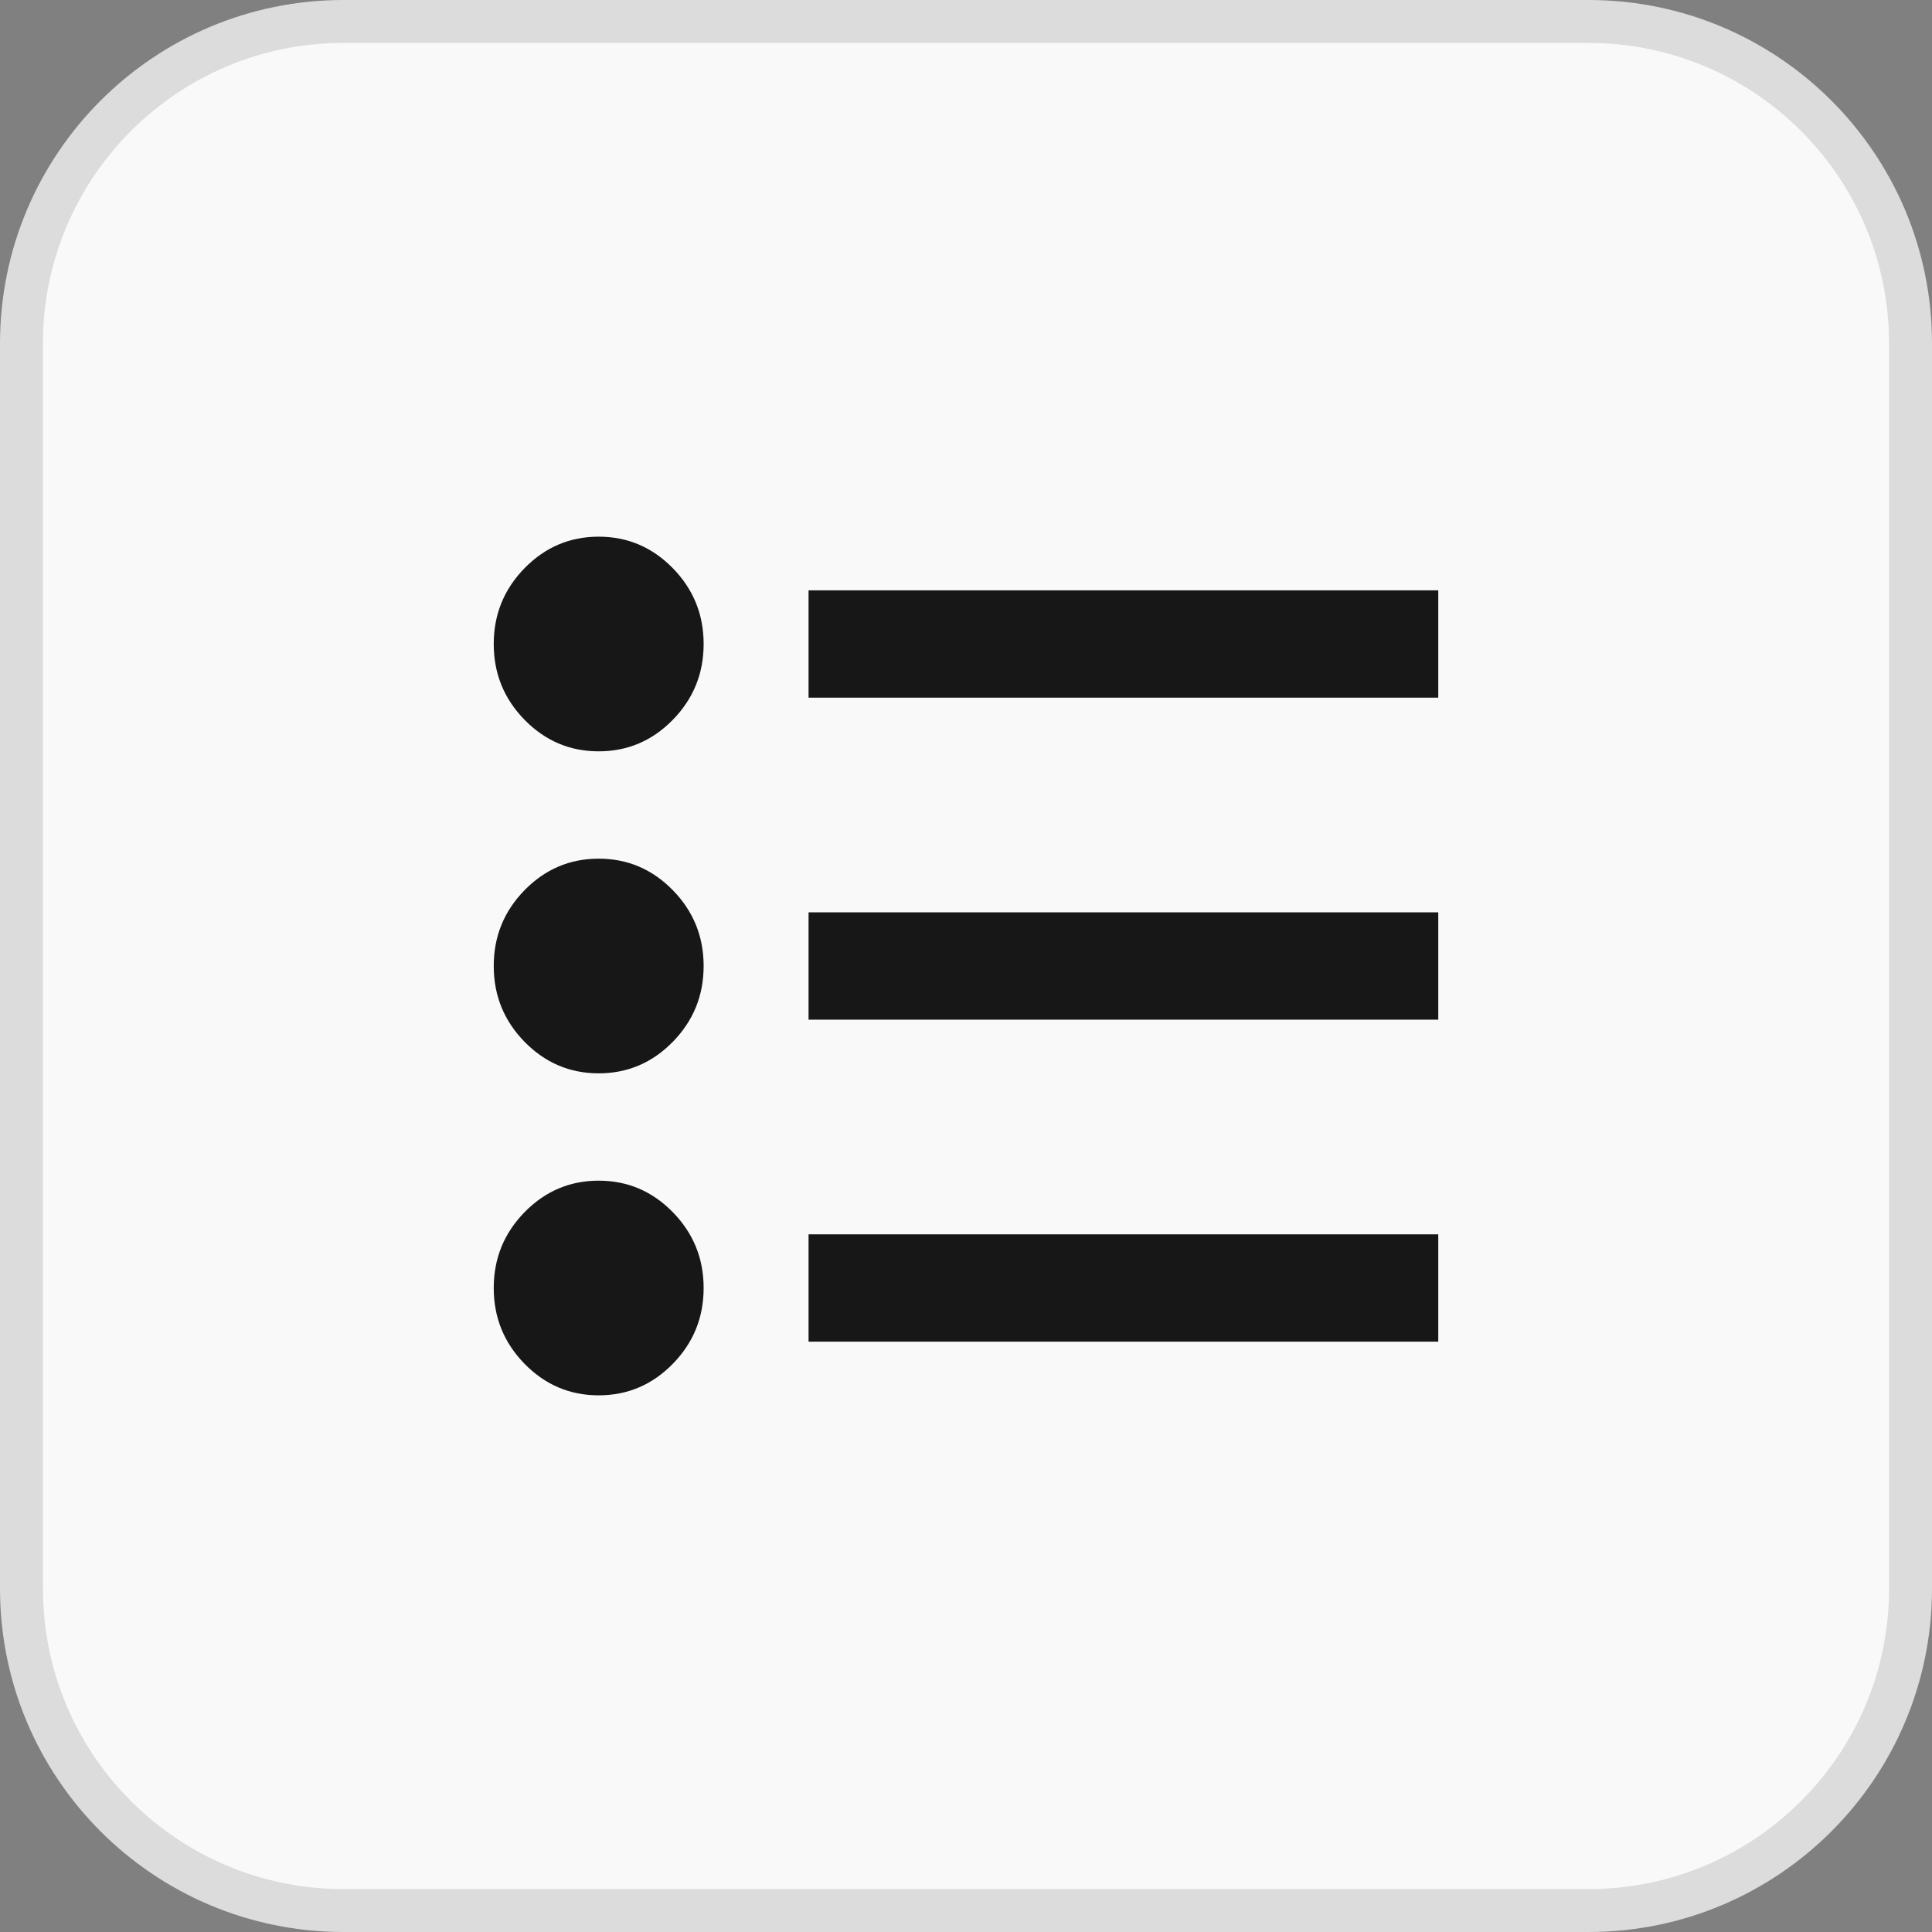
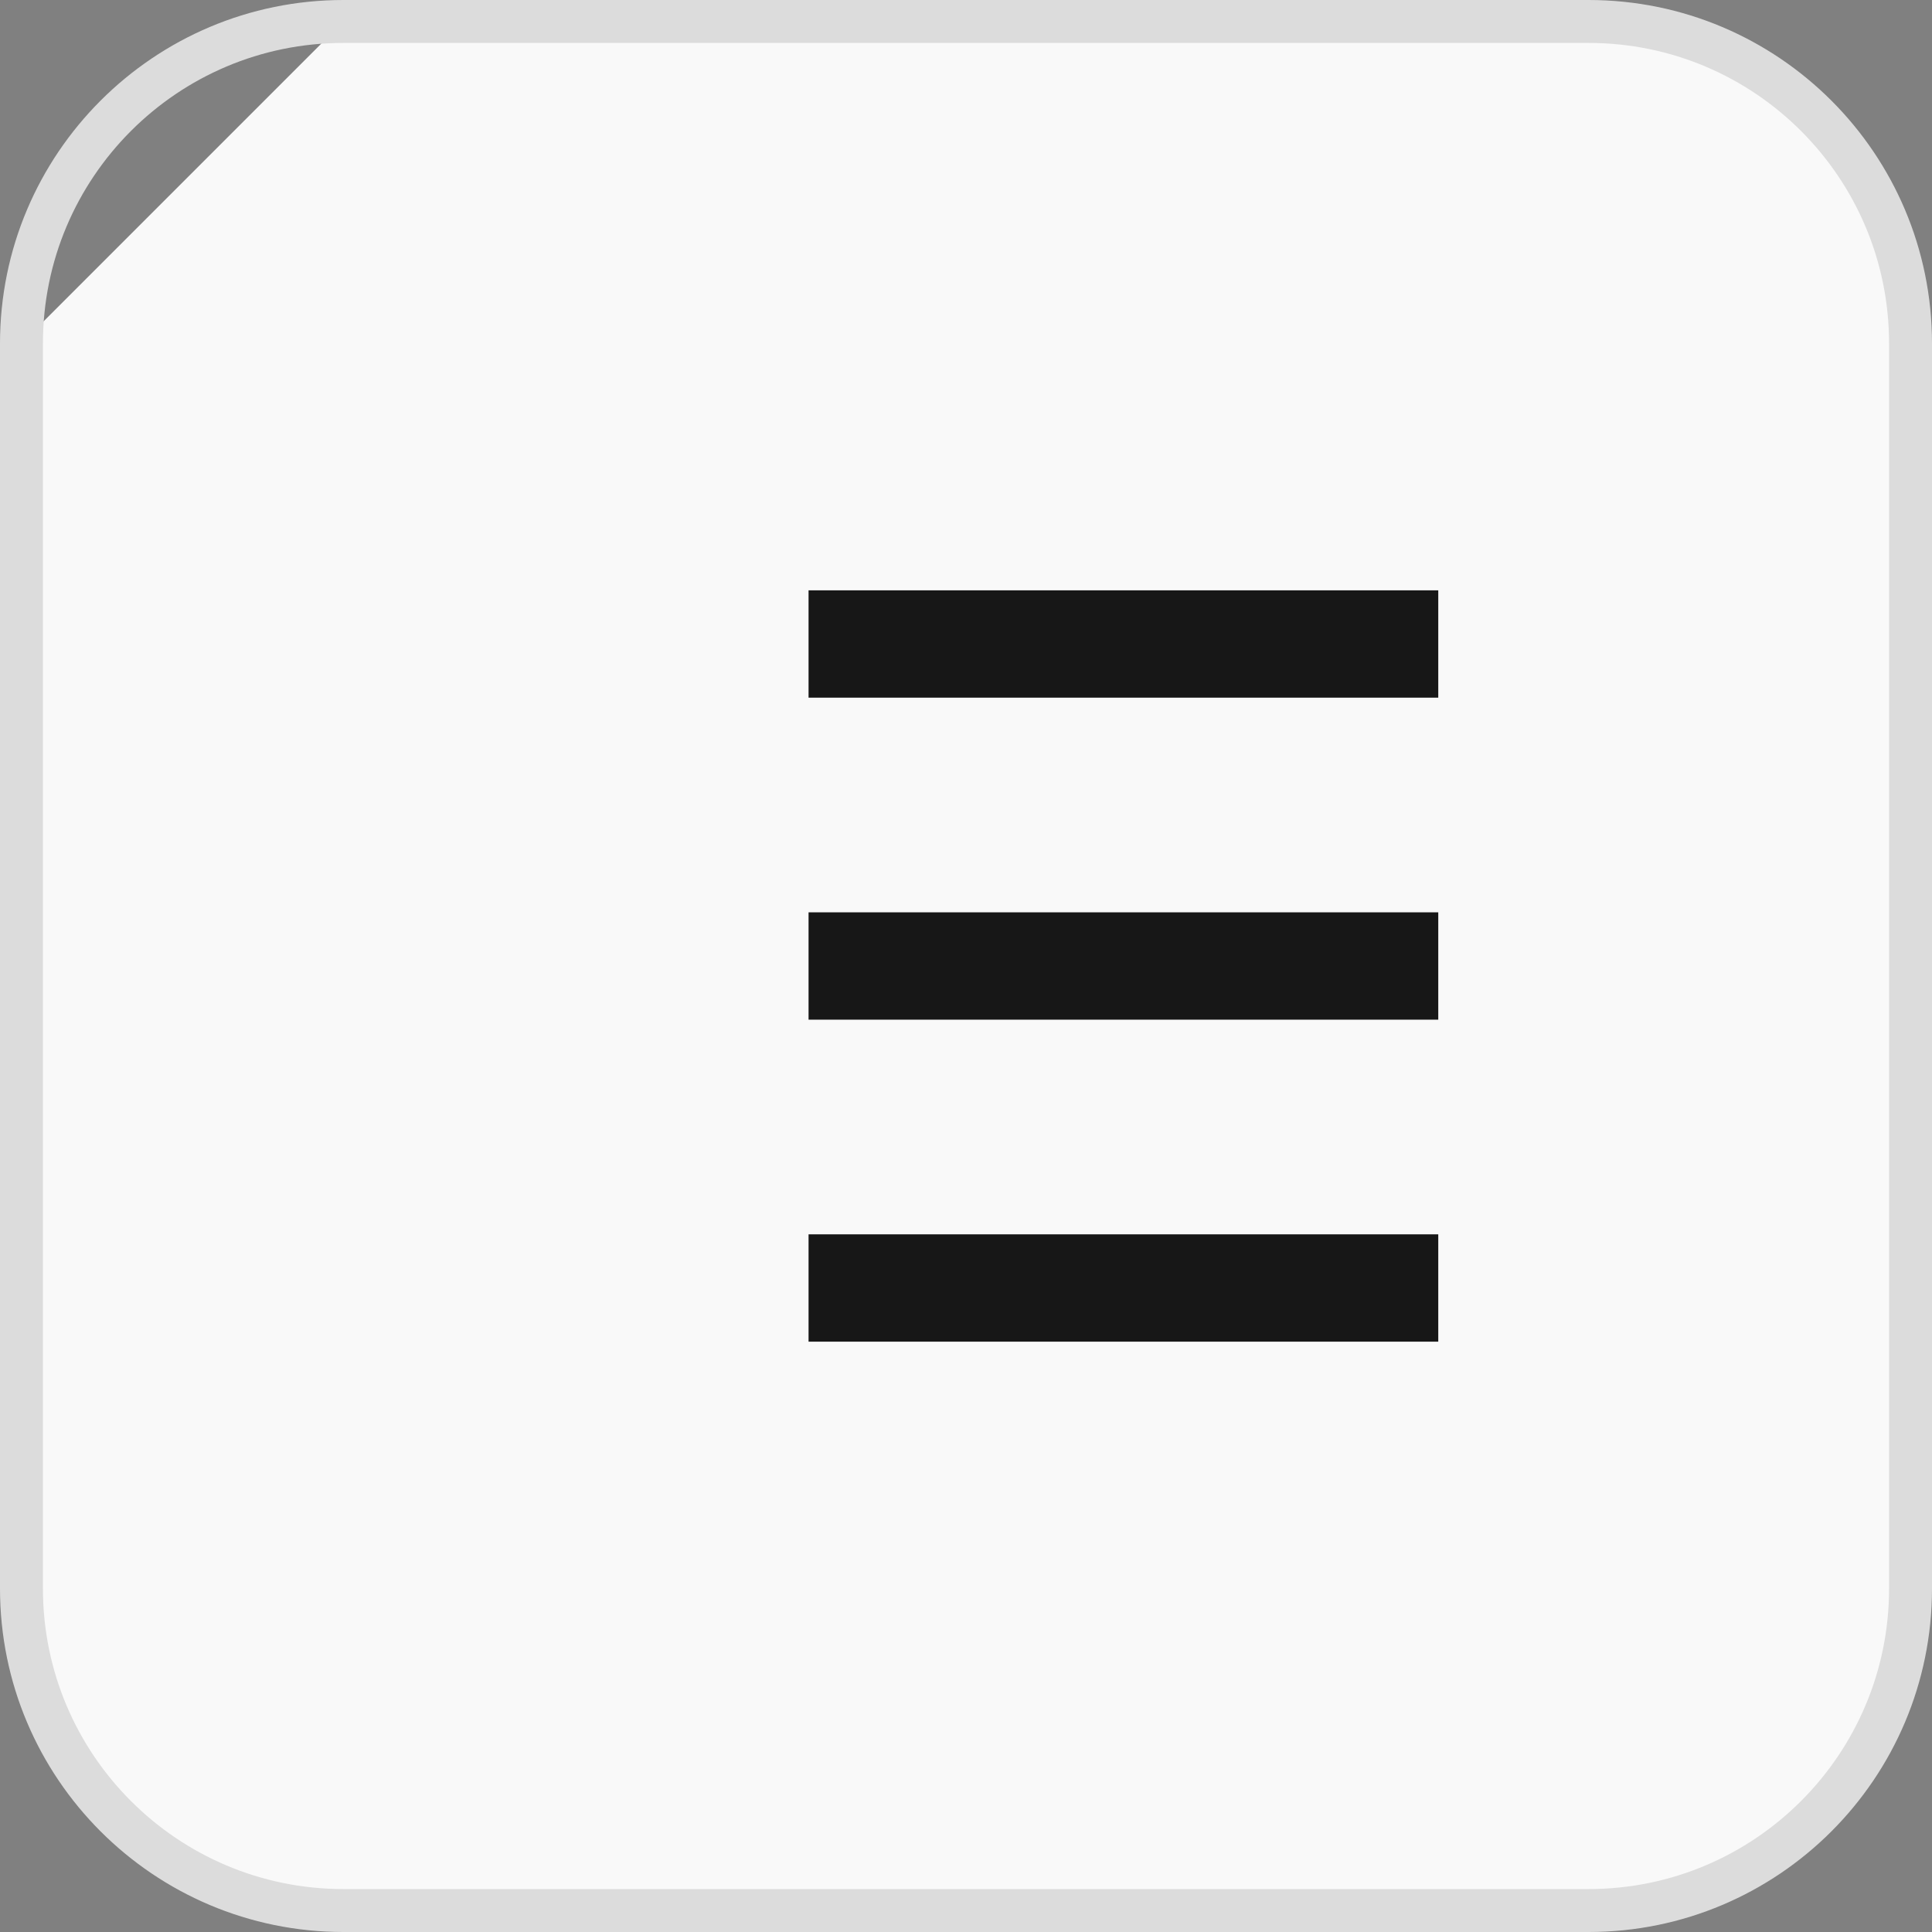
<svg xmlns="http://www.w3.org/2000/svg" width="45" height="45" viewBox="0 0 45 45" fill="none">
  <rect x="0" y="0" width="45" height="45" fill="#808080" stroke="none" />
-   <path d="M8 0.5H37C41.142 0.5 44.5 3.858 44.5 8V37C44.5 41.142 41.142 44.5 37 44.5H8C3.858 44.5 0.5 41.142 0.5 37V8C0.5 3.858 3.858 0.5 8 0.5Z" fill="#F9F9F9" />
+   <path d="M8 0.5H37C41.142 0.5 44.5 3.858 44.5 8V37C44.5 41.142 41.142 44.5 37 44.5H8C3.858 44.5 0.5 41.142 0.5 37V8Z" fill="#F9F9F9" />
  <path d="M8 0.5H37C41.142 0.5 44.5 3.858 44.5 8V37C44.5 41.142 41.142 44.5 37 44.5H8C3.858 44.5 0.5 41.142 0.5 37V8C0.5 3.858 3.858 0.5 8 0.5Z" stroke="#DCDCDC" />
  <path d="M18.833 31.25V28.75H33.5V31.25H18.833ZM18.833 23.75V21.25H33.5V23.75H18.833ZM18.833 16.25V13.75H33.5V16.25H18.833Z" fill="#171717" />
-   <path d="M13.944 32.5C13.272 32.5 12.697 32.255 12.218 31.766C11.739 31.276 11.5 30.688 11.5 30C11.5 29.312 11.739 28.724 12.218 28.234C12.697 27.745 13.272 27.5 13.944 27.5C14.617 27.5 15.192 27.745 15.671 28.234C16.15 28.724 16.389 29.312 16.389 30C16.389 30.688 16.15 31.276 15.671 31.766C15.192 32.255 14.617 32.5 13.944 32.5ZM13.944 25C13.272 25 12.697 24.755 12.218 24.266C11.739 23.776 11.5 23.188 11.5 22.5C11.5 21.812 11.739 21.224 12.218 20.734C12.697 20.245 13.272 20 13.944 20C14.617 20 15.192 20.245 15.671 20.734C16.15 21.224 16.389 21.812 16.389 22.5C16.389 23.188 16.15 23.776 15.671 24.266C15.192 24.755 14.617 25 13.944 25ZM13.944 17.5C13.272 17.5 12.697 17.255 12.218 16.766C11.739 16.276 11.5 15.688 11.5 15C11.5 14.312 11.739 13.724 12.218 13.234C12.697 12.745 13.272 12.5 13.944 12.5C14.617 12.5 15.192 12.745 15.671 13.234C16.15 13.724 16.389 14.312 16.389 15C16.389 15.688 16.15 16.276 15.671 16.766C15.192 17.255 14.617 17.5 13.944 17.5Z" fill="#171717" />
</svg>